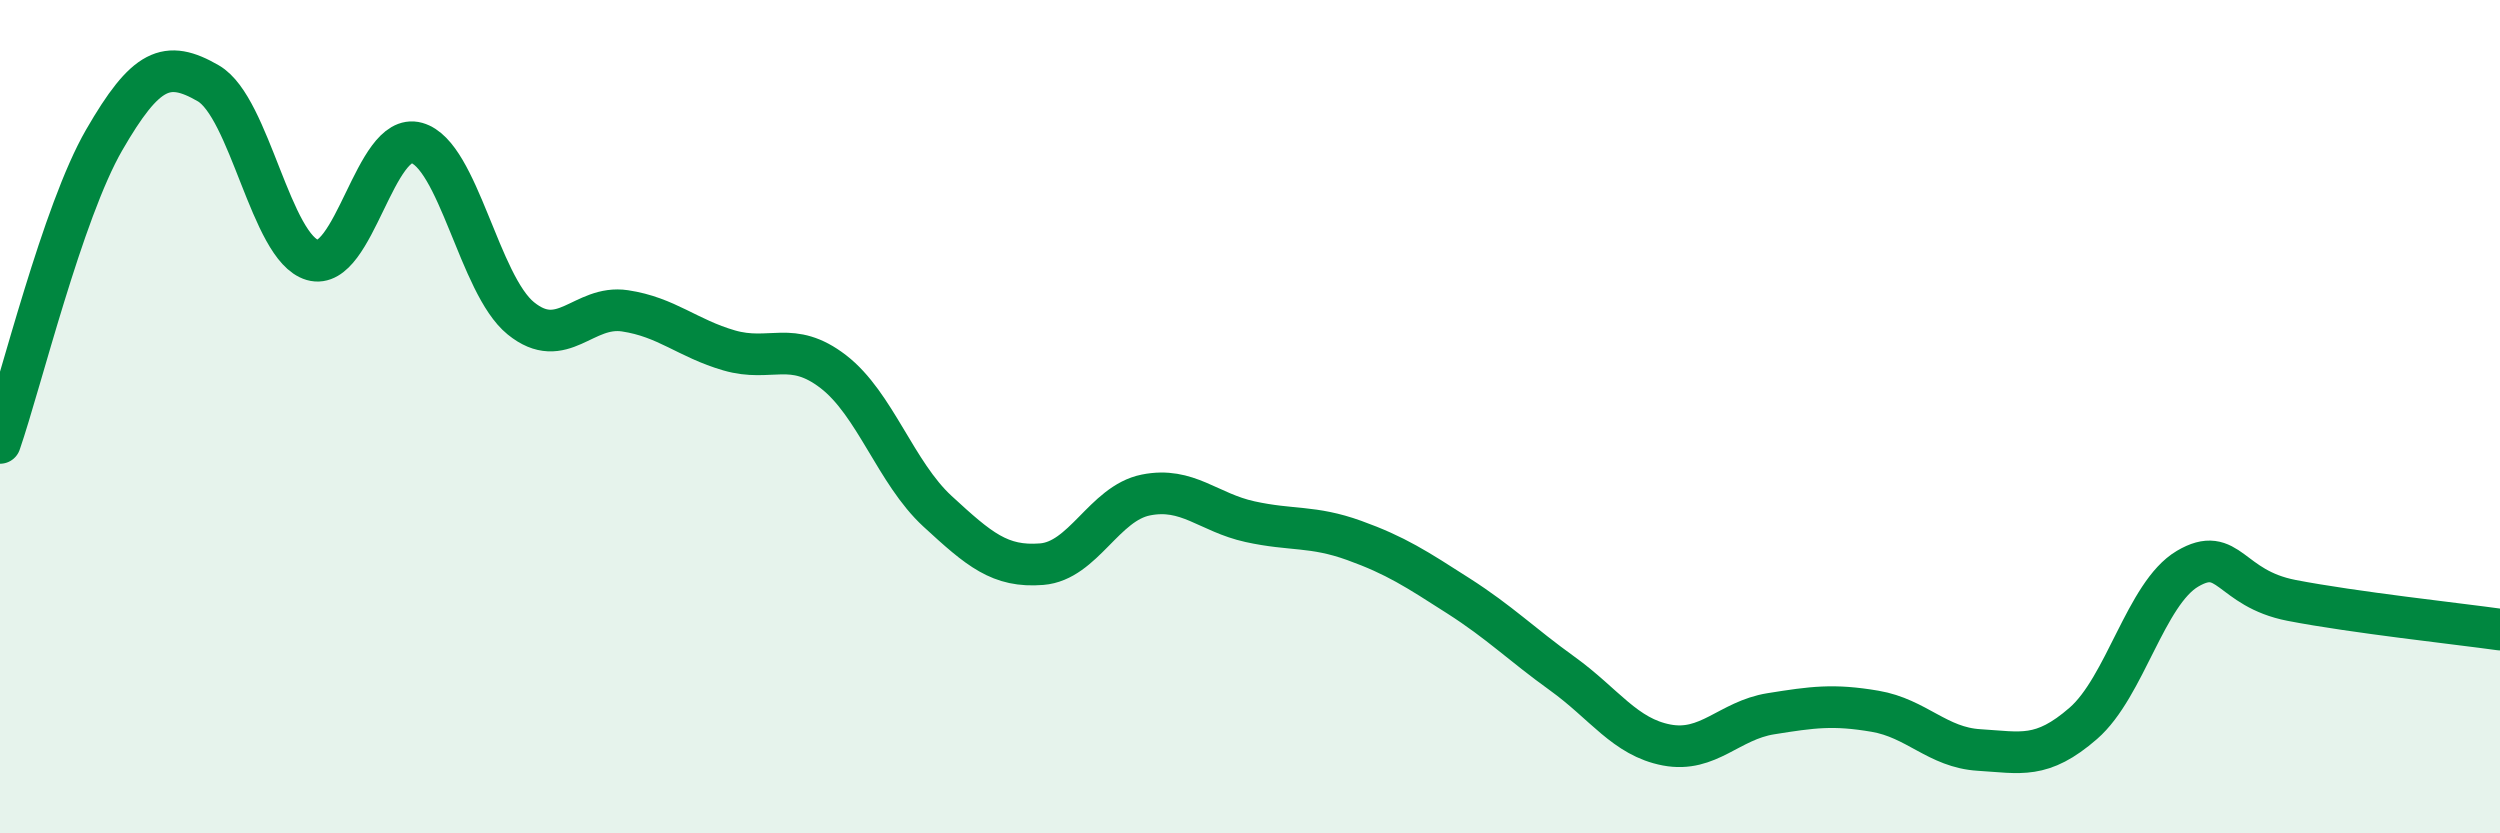
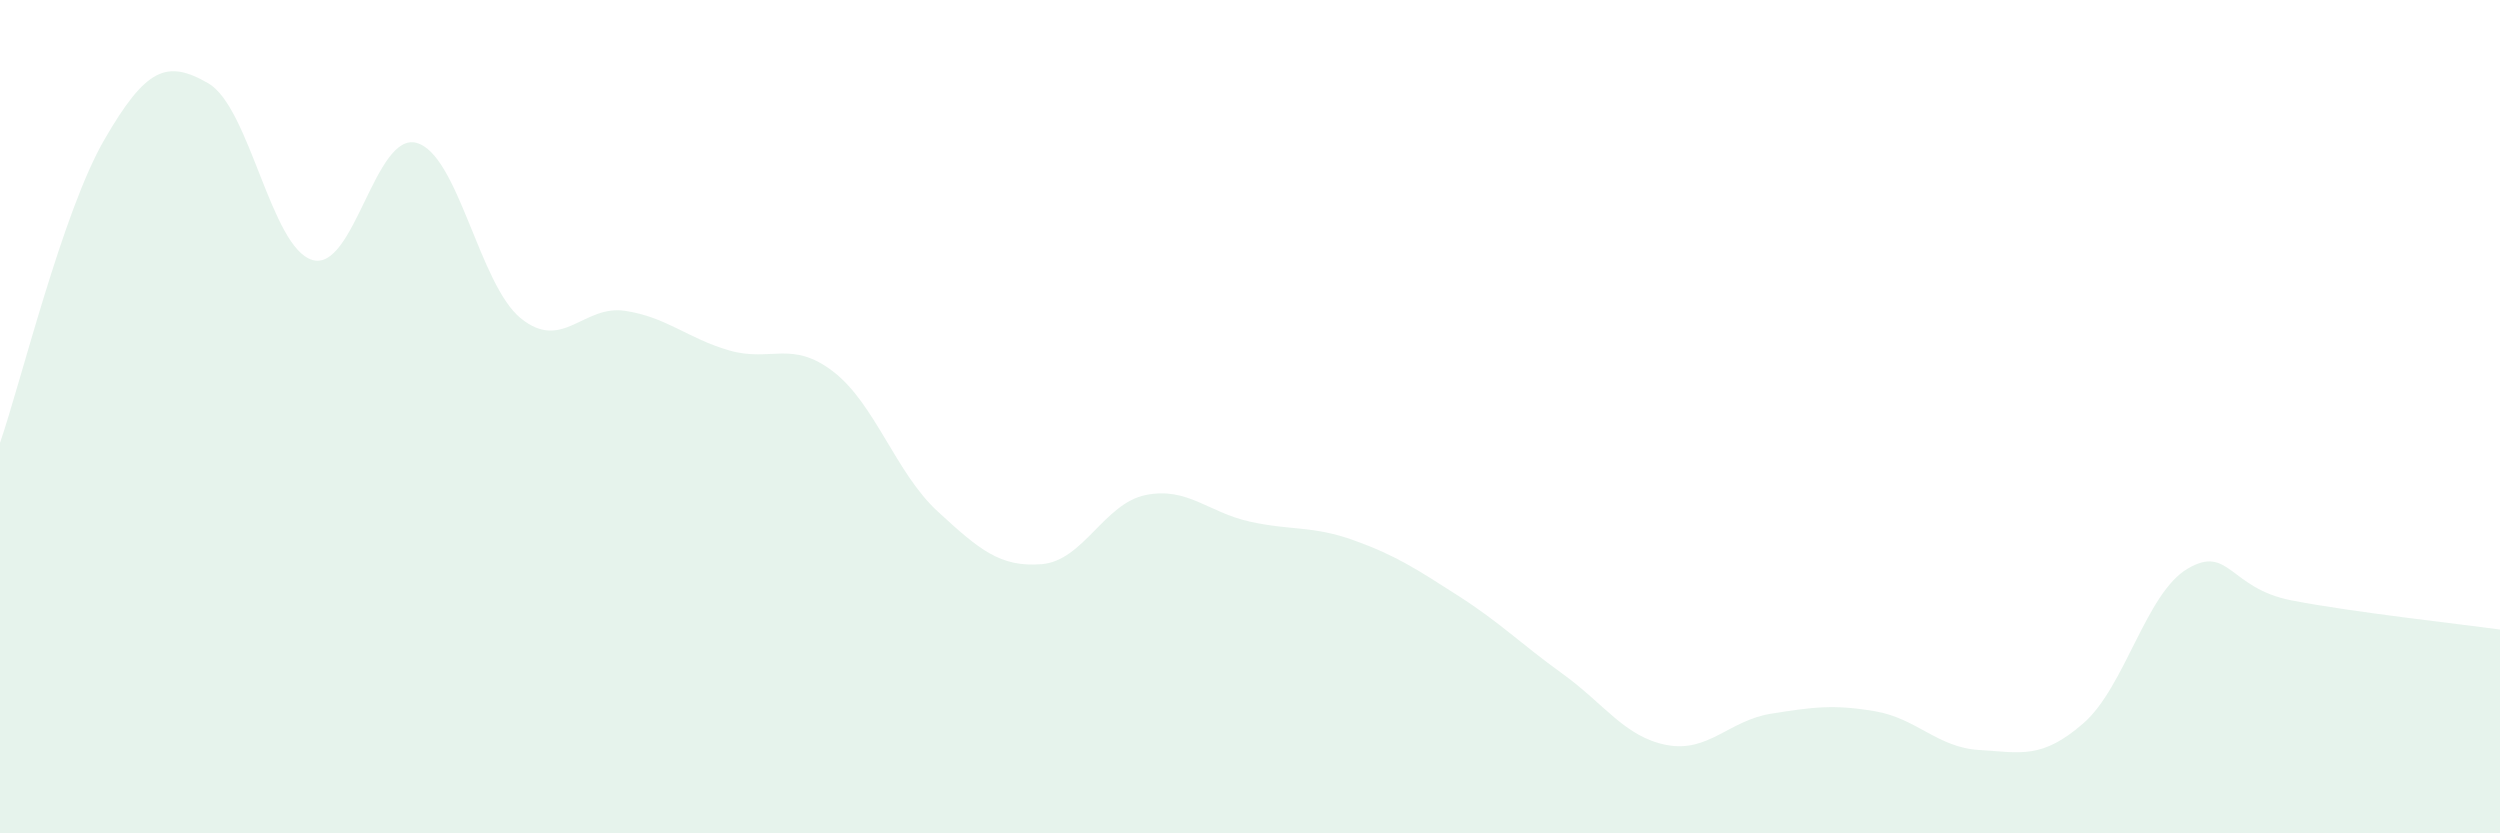
<svg xmlns="http://www.w3.org/2000/svg" width="60" height="20" viewBox="0 0 60 20">
  <path d="M 0,10.63 C 0.5,9.18 1.5,5.09 2.5,3.36 C 3.5,1.63 4,1.42 5,2 C 6,2.58 6.5,5.95 7.5,6.24 C 8.5,6.53 9,3.15 10,3.43 C 11,3.71 11.5,6.83 12.5,7.64 C 13.5,8.45 14,7.31 15,7.46 C 16,7.61 16.5,8.12 17.5,8.41 C 18.5,8.7 19,8.15 20,8.92 C 21,9.69 21.5,11.35 22.5,12.27 C 23.5,13.19 24,13.62 25,13.54 C 26,13.46 26.5,12.08 27.5,11.88 C 28.5,11.68 29,12.3 30,12.52 C 31,12.74 31.5,12.61 32.5,12.97 C 33.5,13.33 34,13.66 35,14.3 C 36,14.94 36.5,15.45 37.5,16.17 C 38.5,16.89 39,17.69 40,17.88 C 41,18.07 41.5,17.29 42.5,17.13 C 43.5,16.97 44,16.9 45,17.07 C 46,17.24 46.5,17.94 47.5,18 C 48.5,18.06 49,18.23 50,17.36 C 51,16.49 51.5,14.24 52.5,13.65 C 53.5,13.06 53.5,14.12 55,14.41 C 56.5,14.7 59,14.97 60,15.11L60 20L0 20Z" fill="#008740" opacity="0.1" stroke-linecap="round" stroke-linejoin="round" />
-   <path d="M 0,10.63 C 0.5,9.18 1.5,5.09 2.5,3.36 C 3.5,1.63 4,1.42 5,2 C 6,2.58 6.5,5.95 7.5,6.24 C 8.5,6.53 9,3.15 10,3.43 C 11,3.71 11.5,6.83 12.5,7.64 C 13.5,8.45 14,7.31 15,7.46 C 16,7.61 16.5,8.12 17.5,8.41 C 18.5,8.7 19,8.15 20,8.92 C 21,9.69 21.5,11.35 22.5,12.27 C 23.5,13.19 24,13.62 25,13.54 C 26,13.46 26.5,12.08 27.5,11.88 C 28.5,11.68 29,12.3 30,12.52 C 31,12.74 31.5,12.61 32.5,12.97 C 33.5,13.33 34,13.66 35,14.3 C 36,14.94 36.5,15.45 37.5,16.17 C 38.5,16.89 39,17.69 40,17.88 C 41,18.07 41.5,17.29 42.5,17.13 C 43.5,16.97 44,16.9 45,17.07 C 46,17.24 46.5,17.94 47.5,18 C 48.5,18.06 49,18.23 50,17.36 C 51,16.49 51.5,14.24 52.5,13.65 C 53.5,13.06 53.5,14.12 55,14.41 C 56.5,14.7 59,14.97 60,15.11" stroke="#008740" stroke-width="1" fill="none" stroke-linecap="round" stroke-linejoin="round" />
</svg>